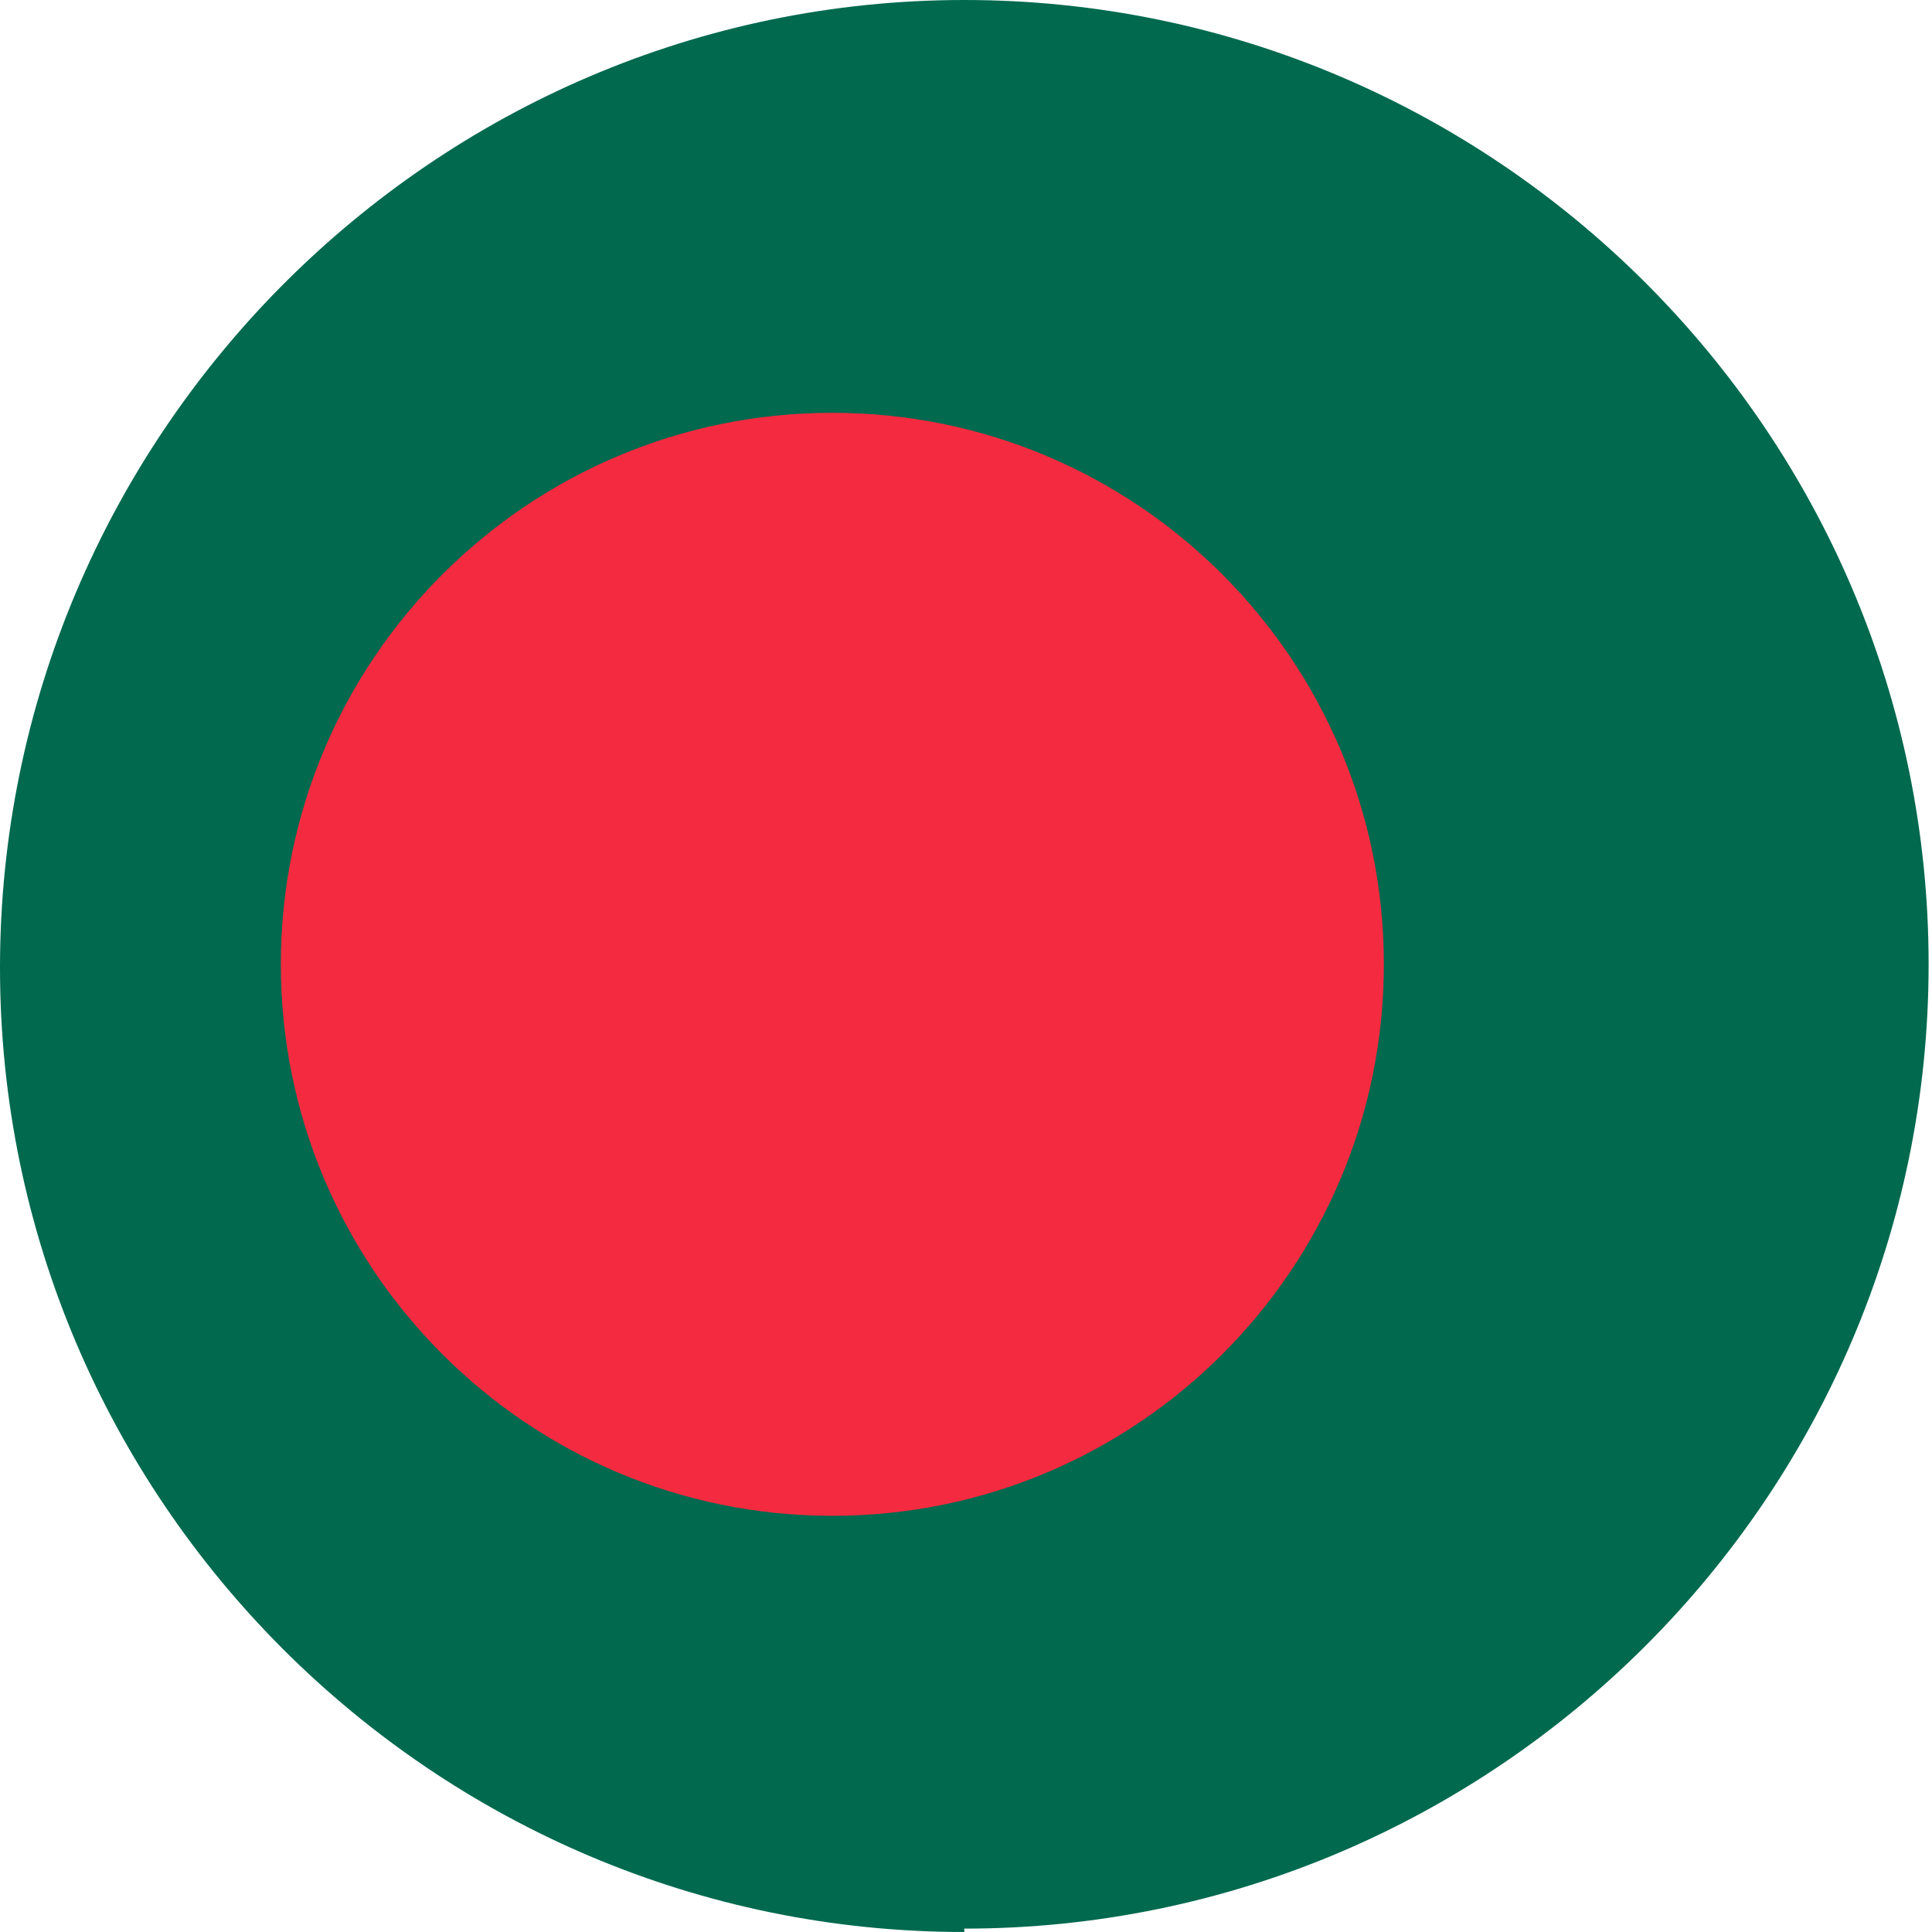
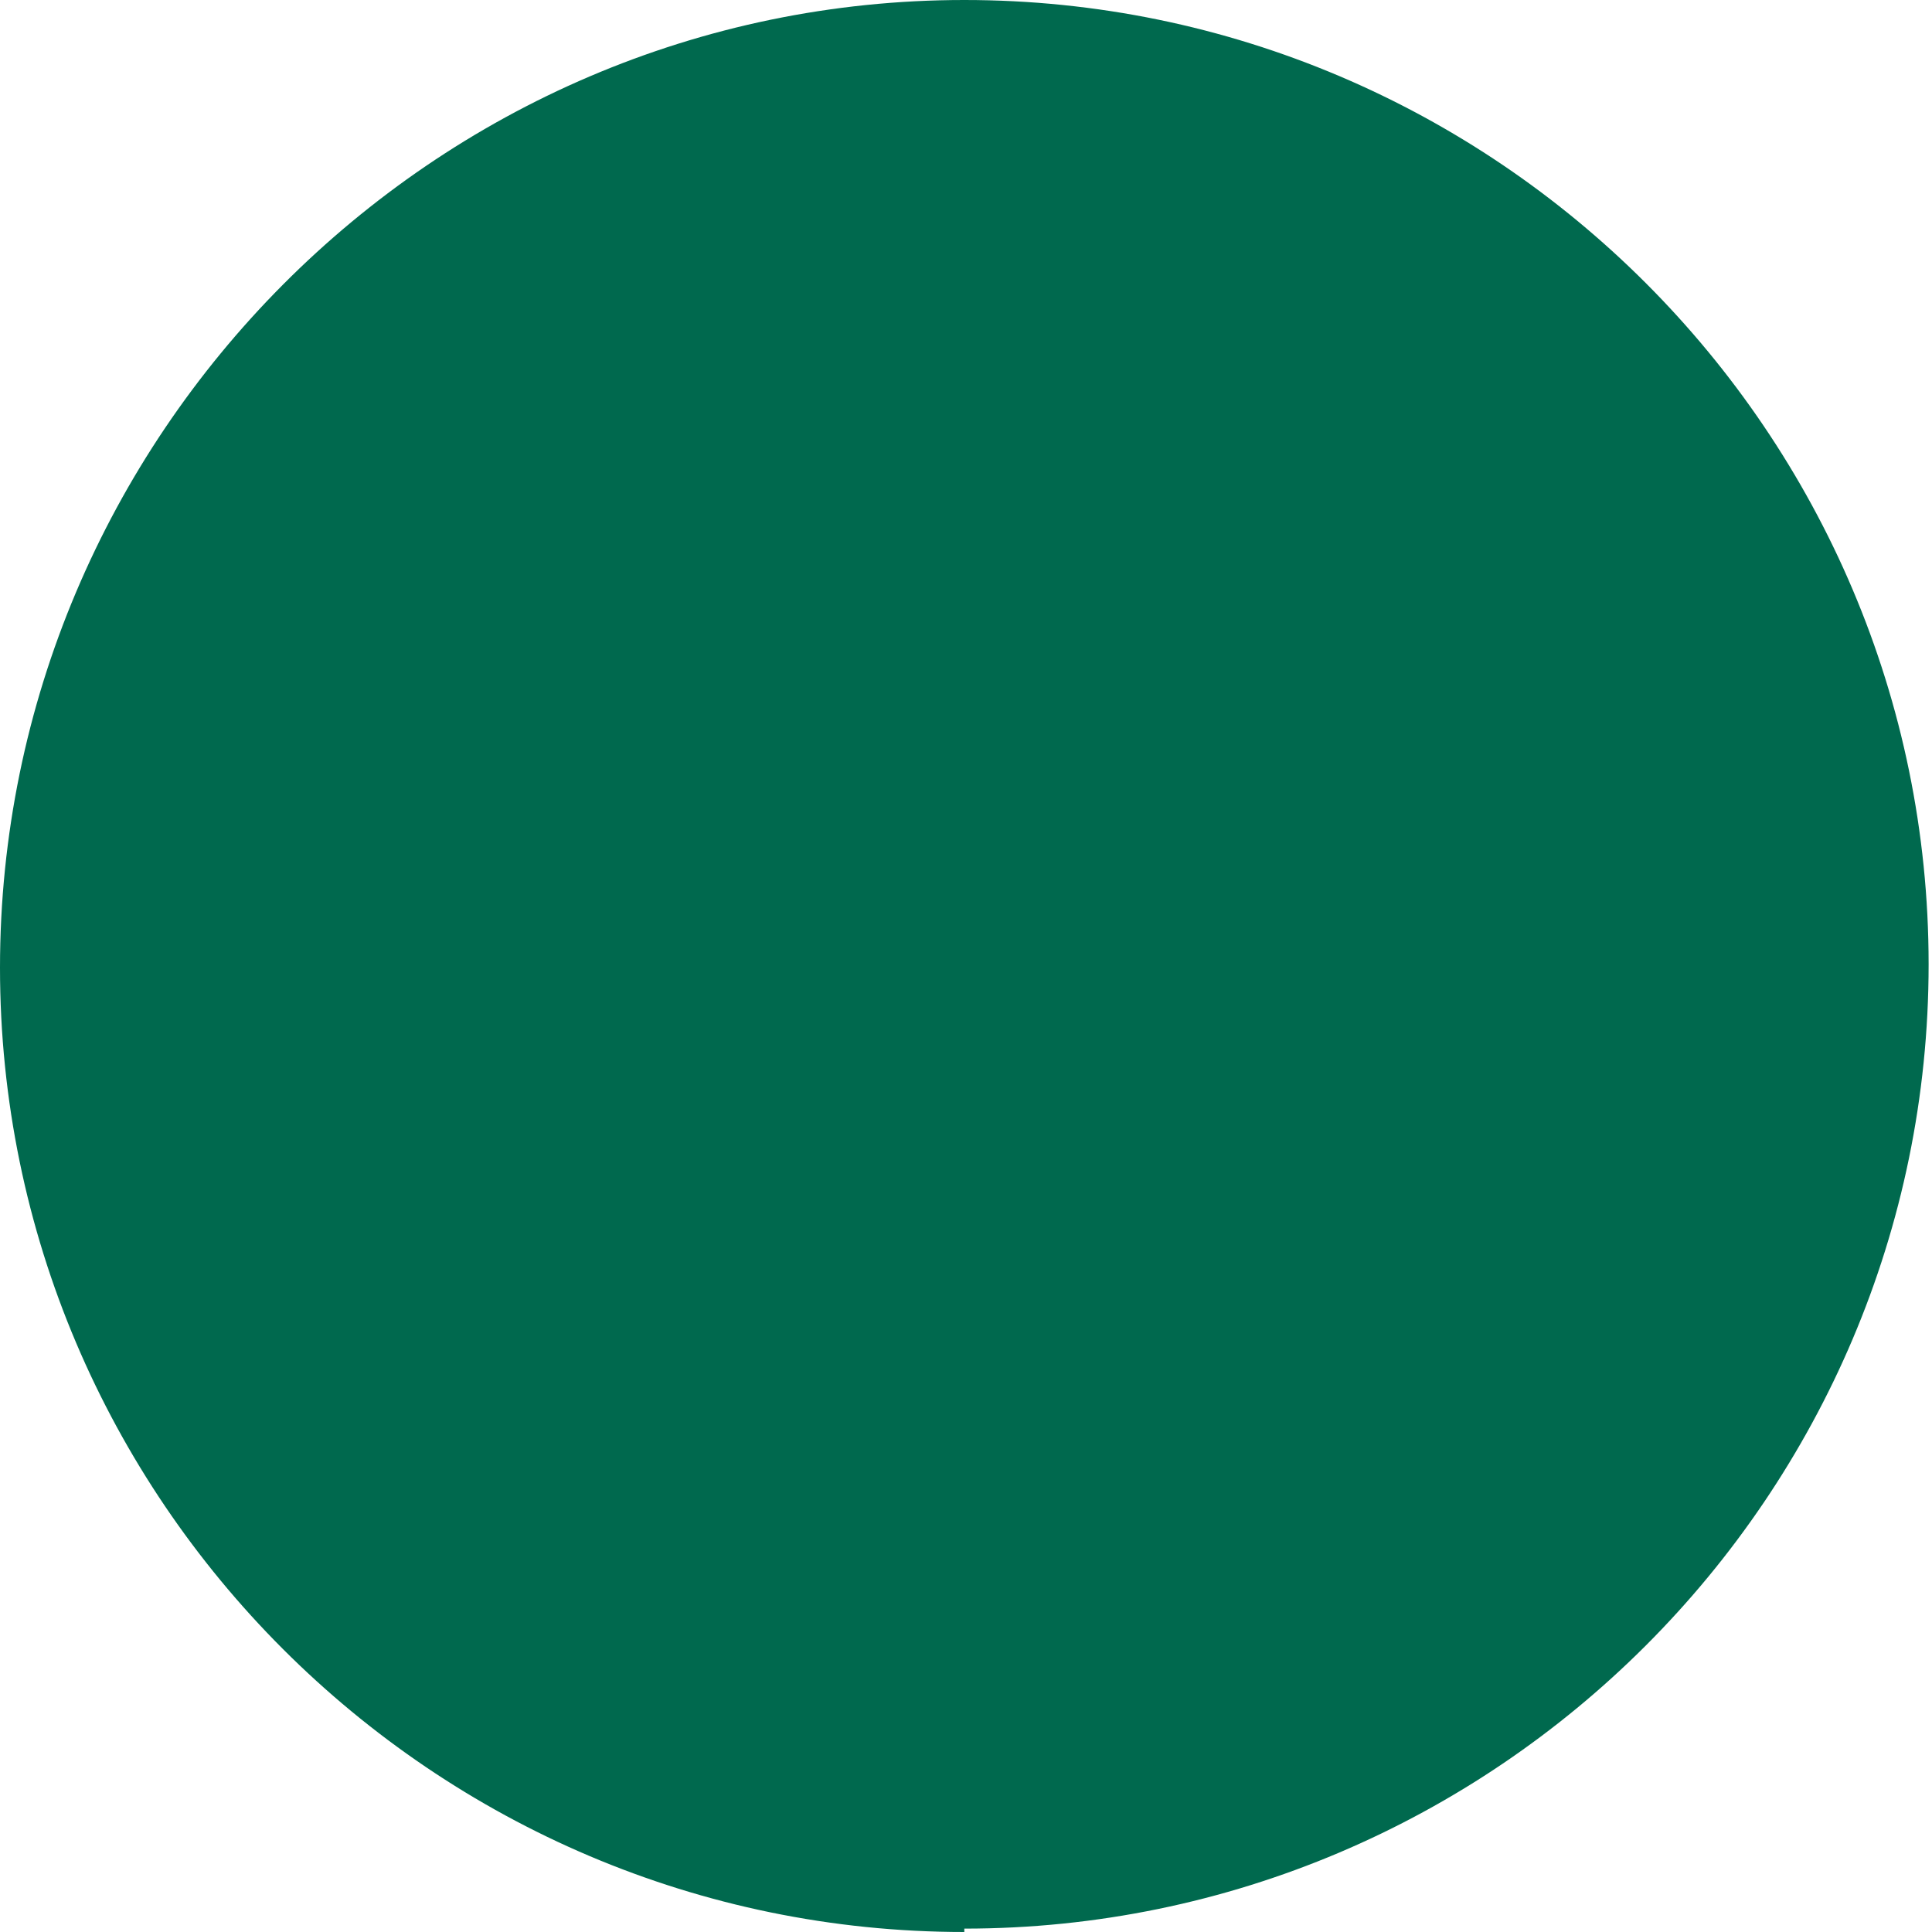
<svg xmlns="http://www.w3.org/2000/svg" viewBox="0 0 5.71 5.71">
  <defs>
    <style>.d{fill:#00694e;}.e{fill:#f32a40;}</style>
  </defs>
  <g id="a" />
  <g id="b">
    <g id="c">
      <g>
        <path class="d" d="M2.85,5.71c-1.57,0-2.85-1.28-2.85-2.85S1.28,0,2.85,0s2.85,1.28,2.85,2.85-1.28,2.85-2.85,2.85Z" />
-         <path class="e" d="M4.09,2.85c0,.9-.73,1.63-1.63,1.63s-1.63-.73-1.63-1.63,.73-1.63,1.63-1.63,1.63,.73,1.63,1.63Z" />
      </g>
    </g>
  </g>
</svg>